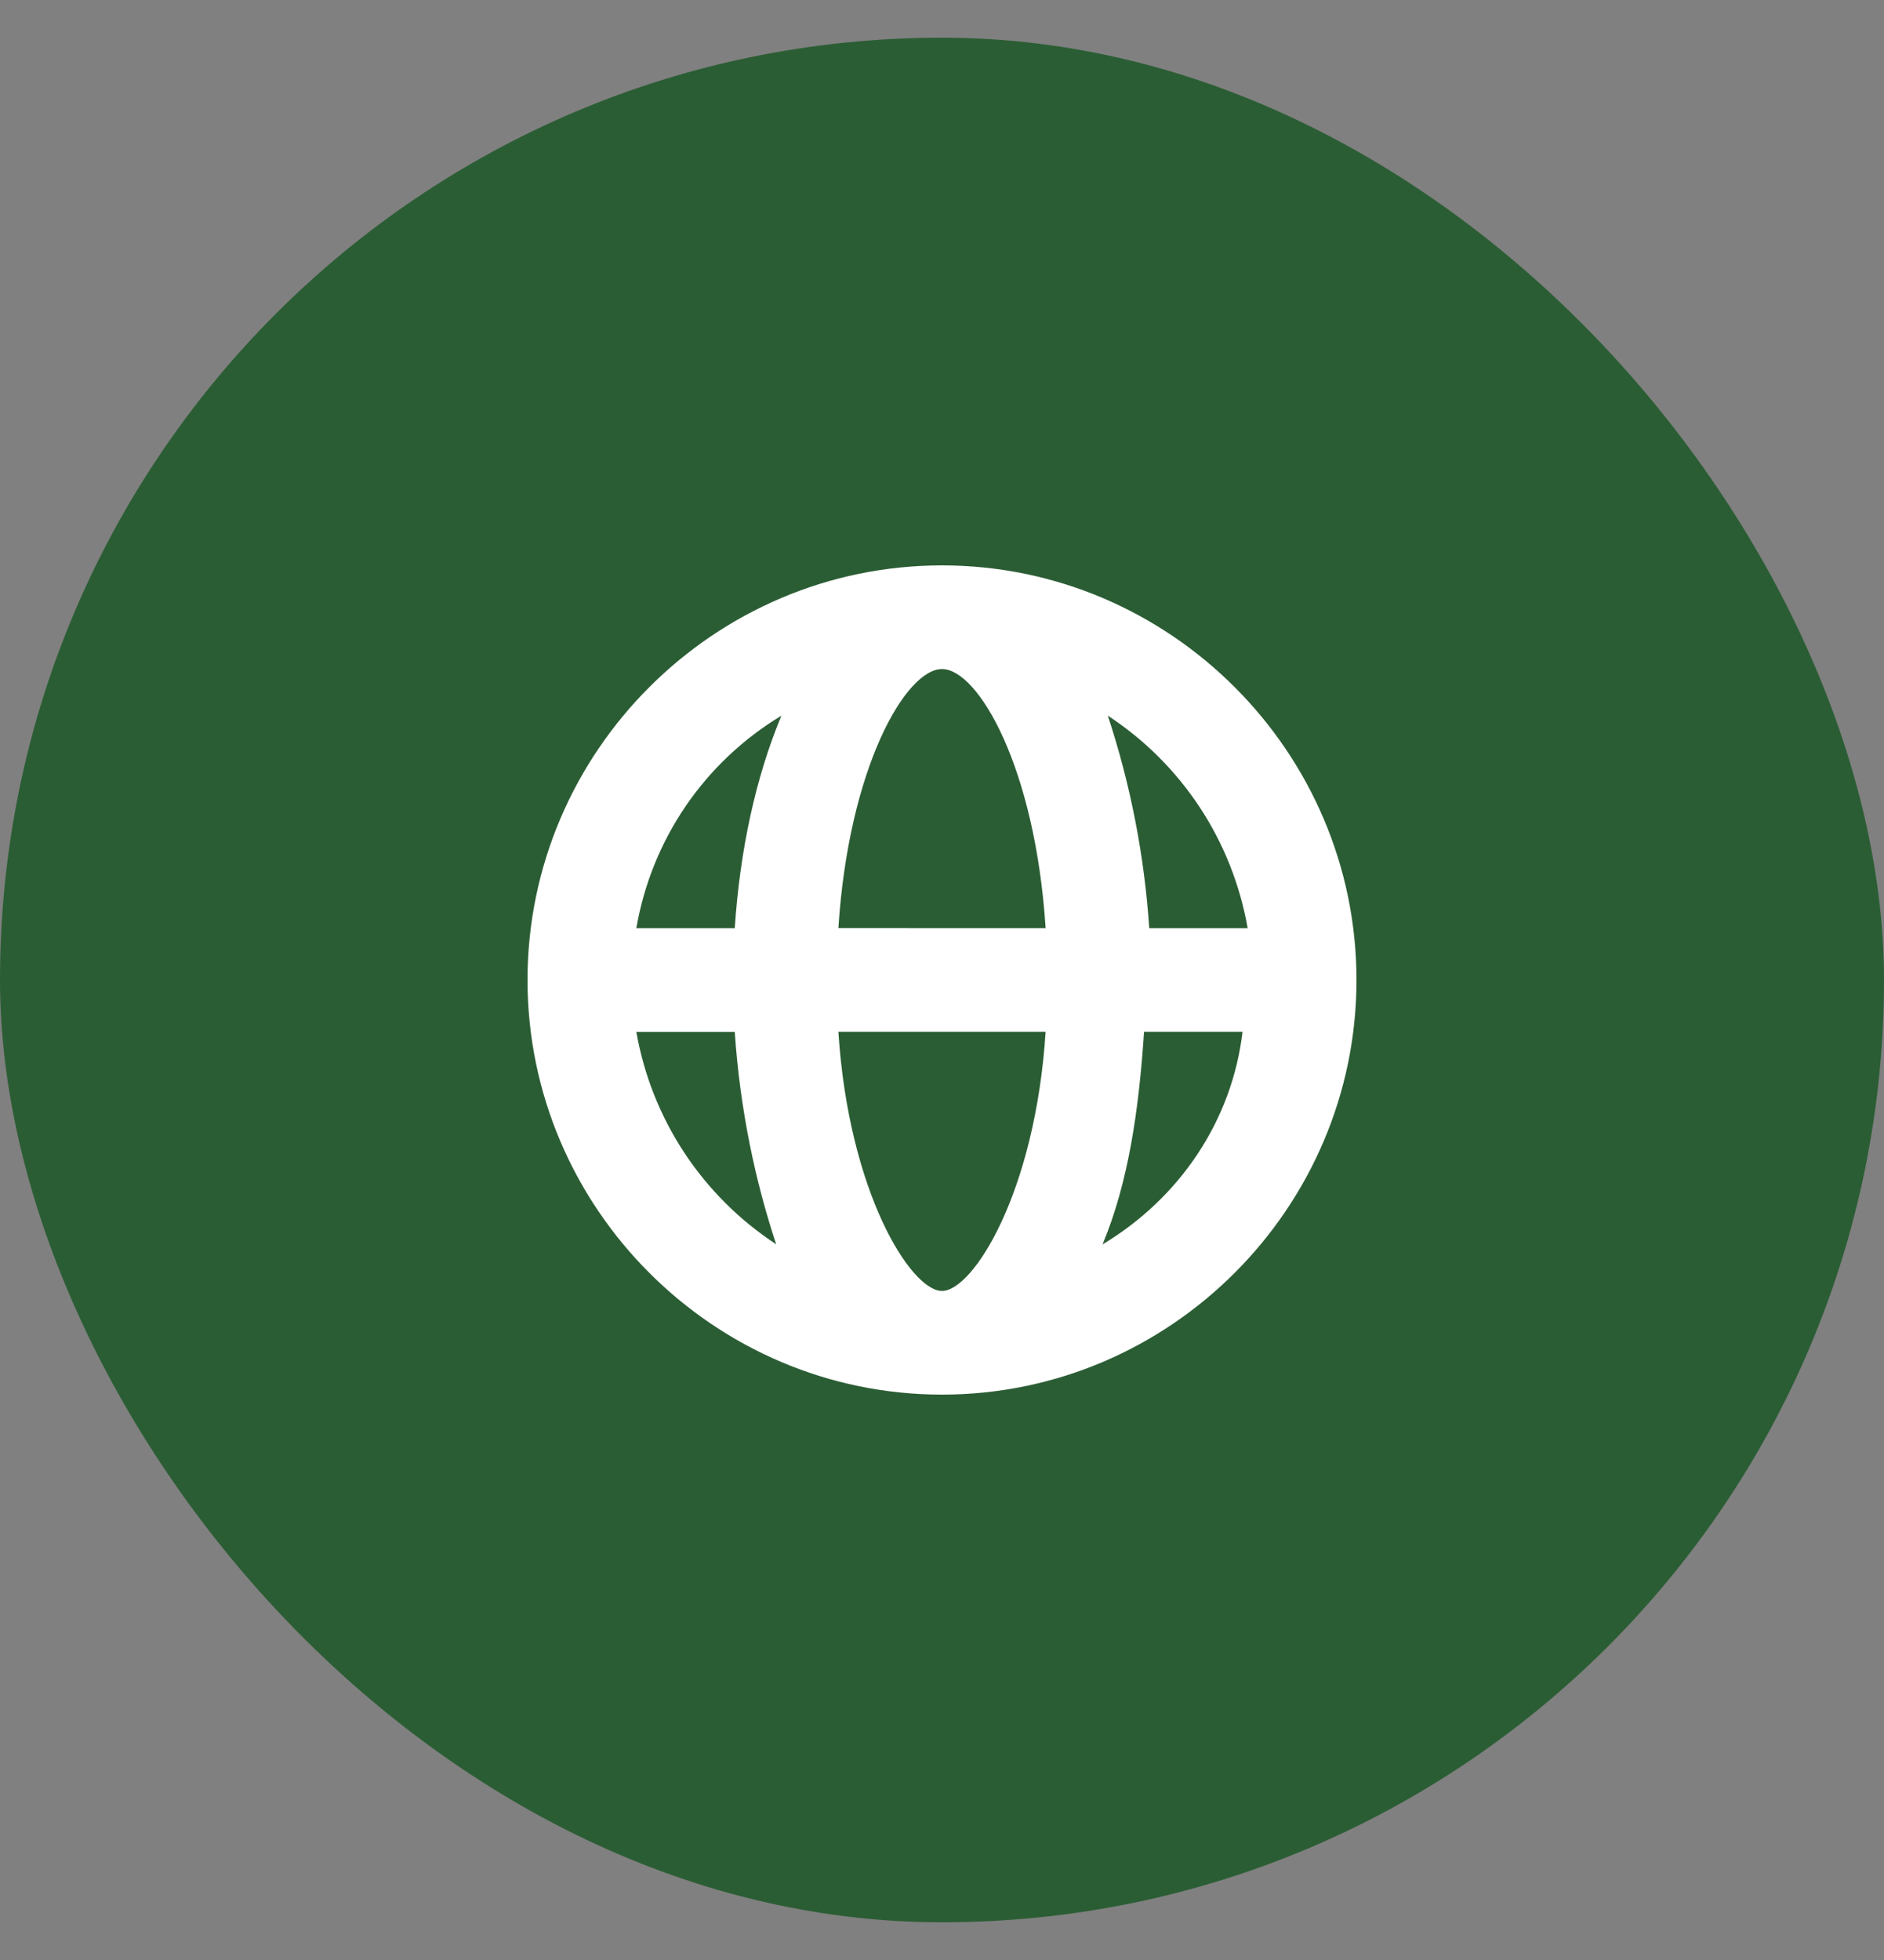
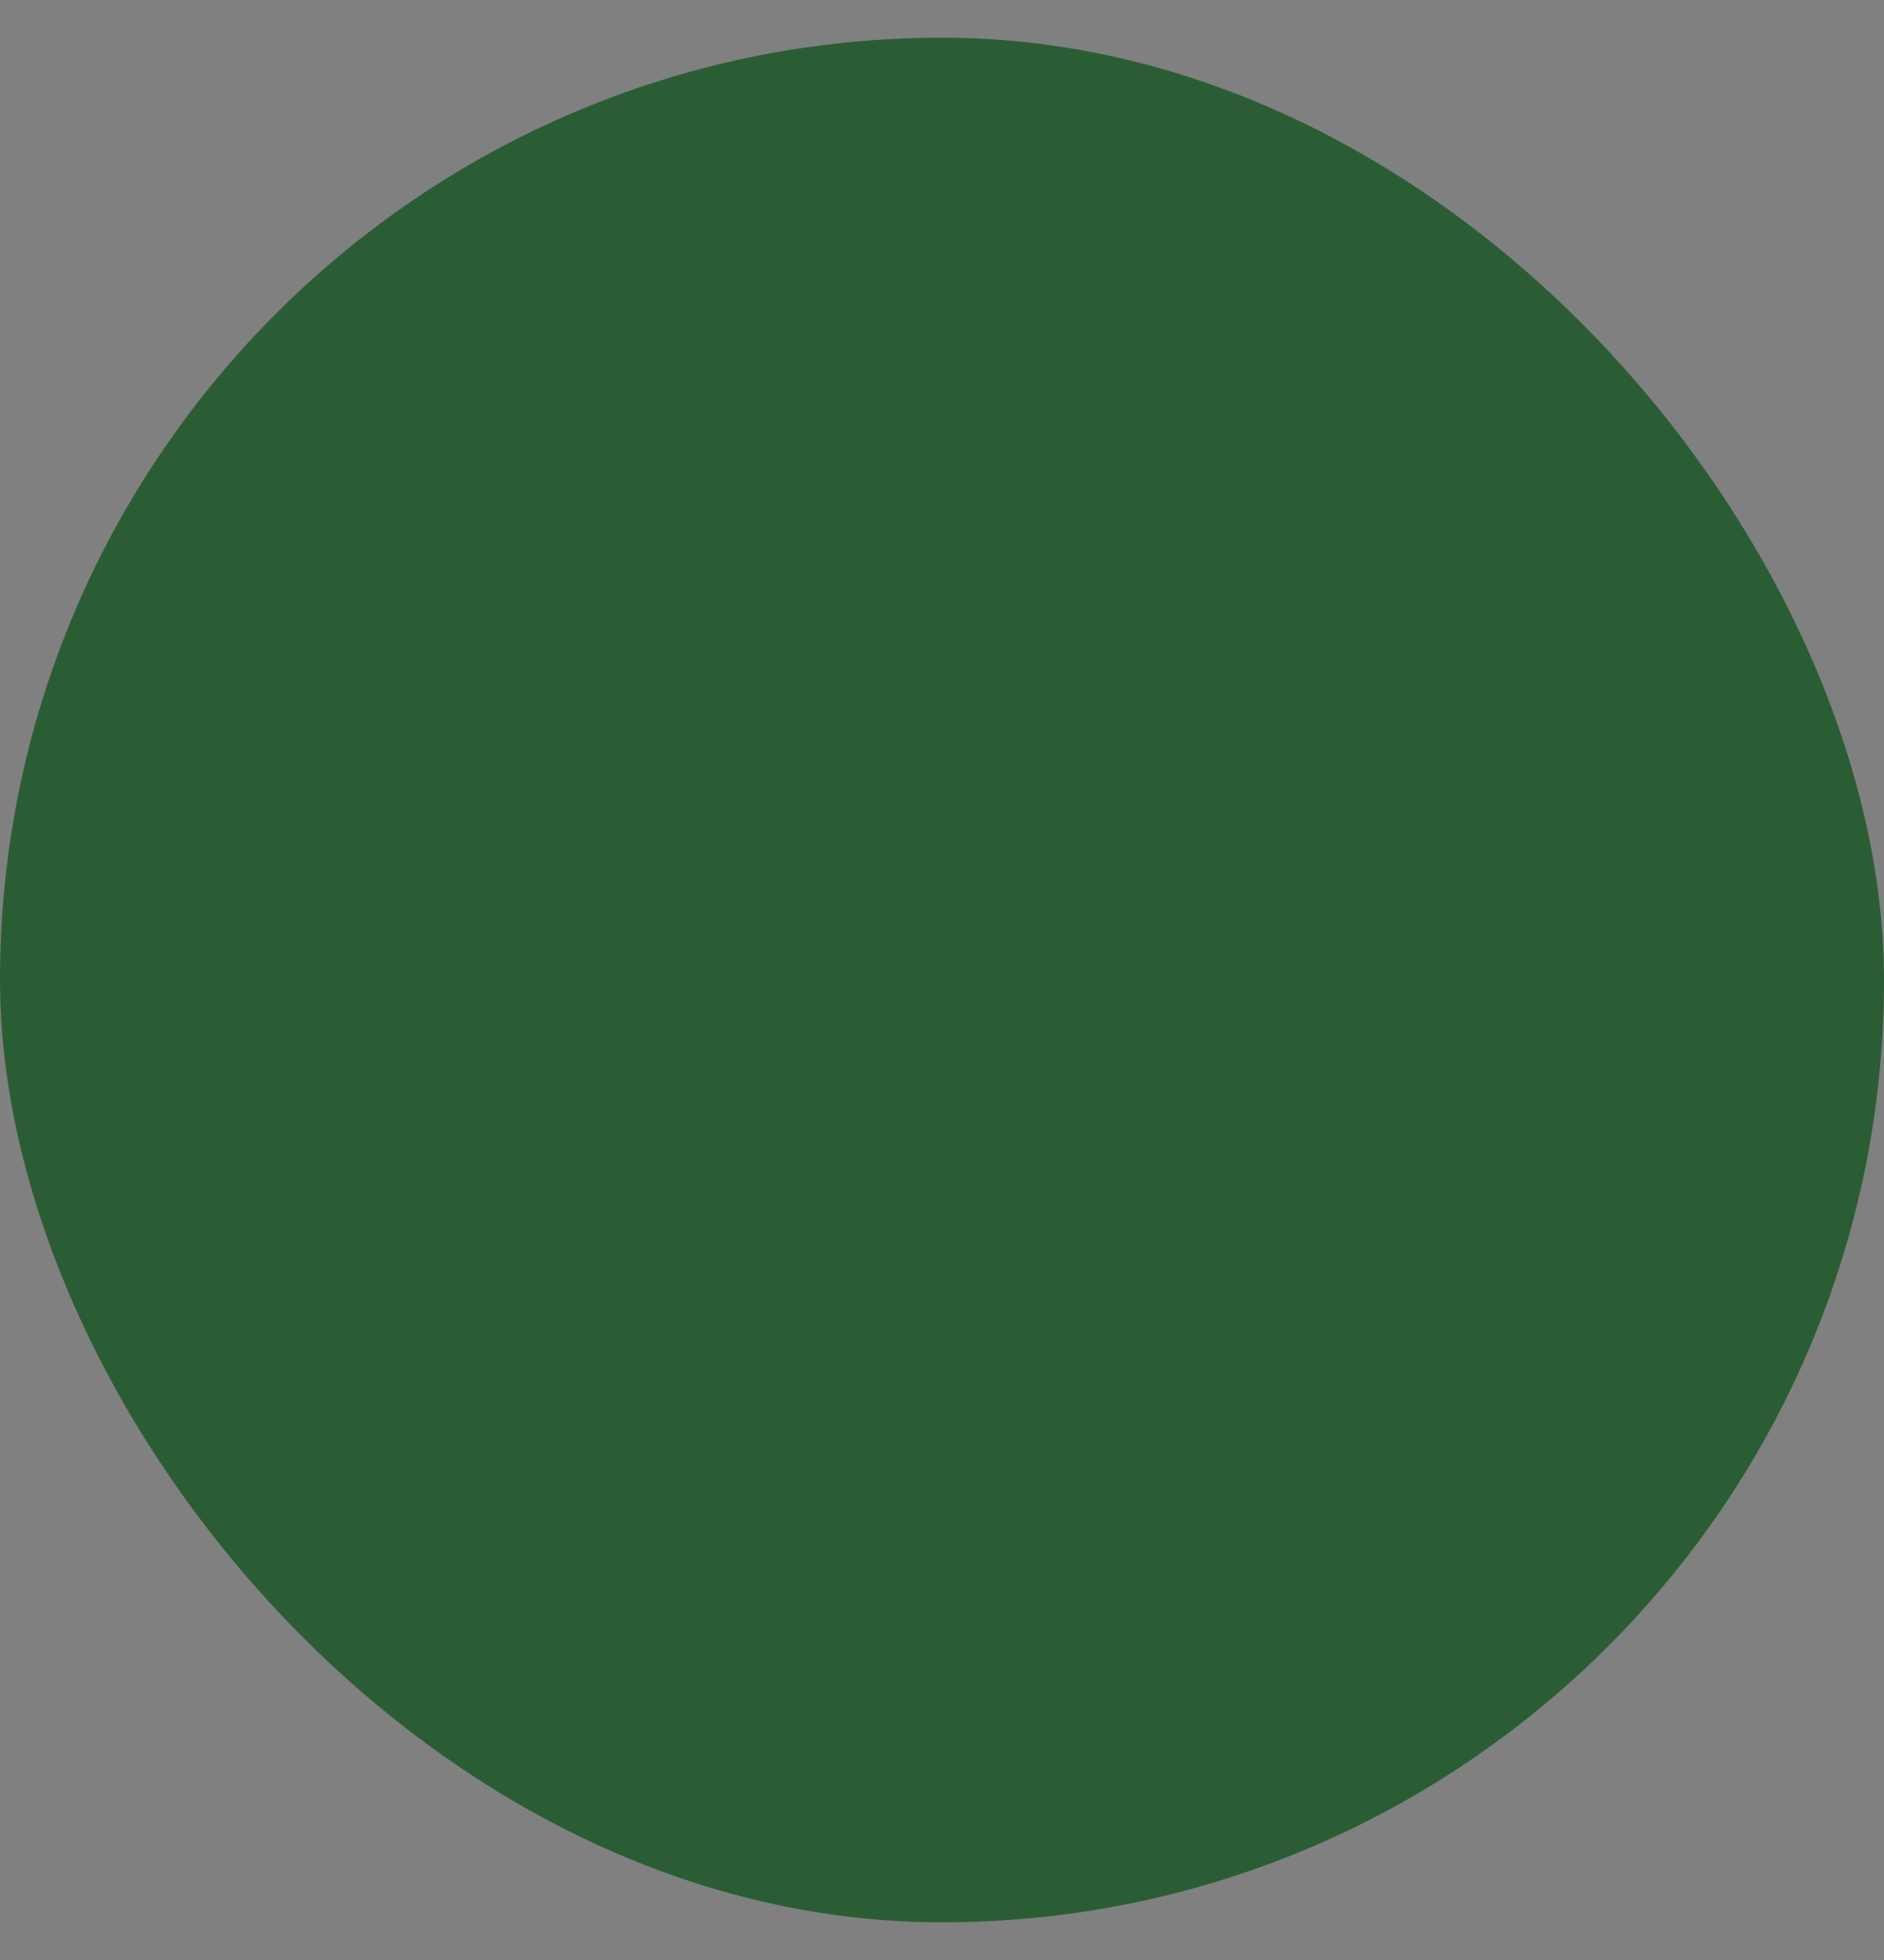
<svg xmlns="http://www.w3.org/2000/svg" width="25" height="26" viewBox="0 0 25 26" fill="none">
  <rect x="0" y="0" width="25" height="26" fill="#808080" stroke="none" />
  <rect y="0.5" width="25" height="25" rx="12.5" fill="#2B5D34" />
-   <path d="M12.5 7.5C9.475 7.5 7 9.975 7 13C7 16.025 9.475 18.5 12.5 18.5C15.525 18.5 18 16.025 18 13C18 9.975 15.525 7.5 12.5 7.5ZM16.556 12.313H15.25C15.186 11.354 15.002 10.406 14.7 9.493C15.186 9.811 15.601 10.225 15.921 10.71C16.24 11.195 16.456 11.741 16.556 12.313ZM12.5 17.125C12.088 17.125 11.262 15.819 11.125 13.687H13.875C13.738 15.819 12.912 17.125 12.5 17.125ZM11.125 12.312C11.262 10.182 12.019 8.875 12.5 8.875C12.981 8.875 13.738 10.181 13.875 12.313L11.125 12.312ZM10.369 9.494C10.025 10.319 9.819 11.281 9.75 12.313H8.444C8.544 11.732 8.767 11.18 9.099 10.693C9.431 10.207 9.864 9.798 10.369 9.494ZM8.444 13.688H9.75C9.819 14.718 10.025 15.681 10.3 16.506C9.814 16.188 9.399 15.774 9.079 15.289C8.76 14.804 8.544 14.26 8.444 13.688ZM14.631 16.506C14.975 15.681 15.113 14.719 15.181 13.687H16.488C16.35 14.857 15.663 15.887 14.631 16.507V16.506Z" fill="white" />
</svg>